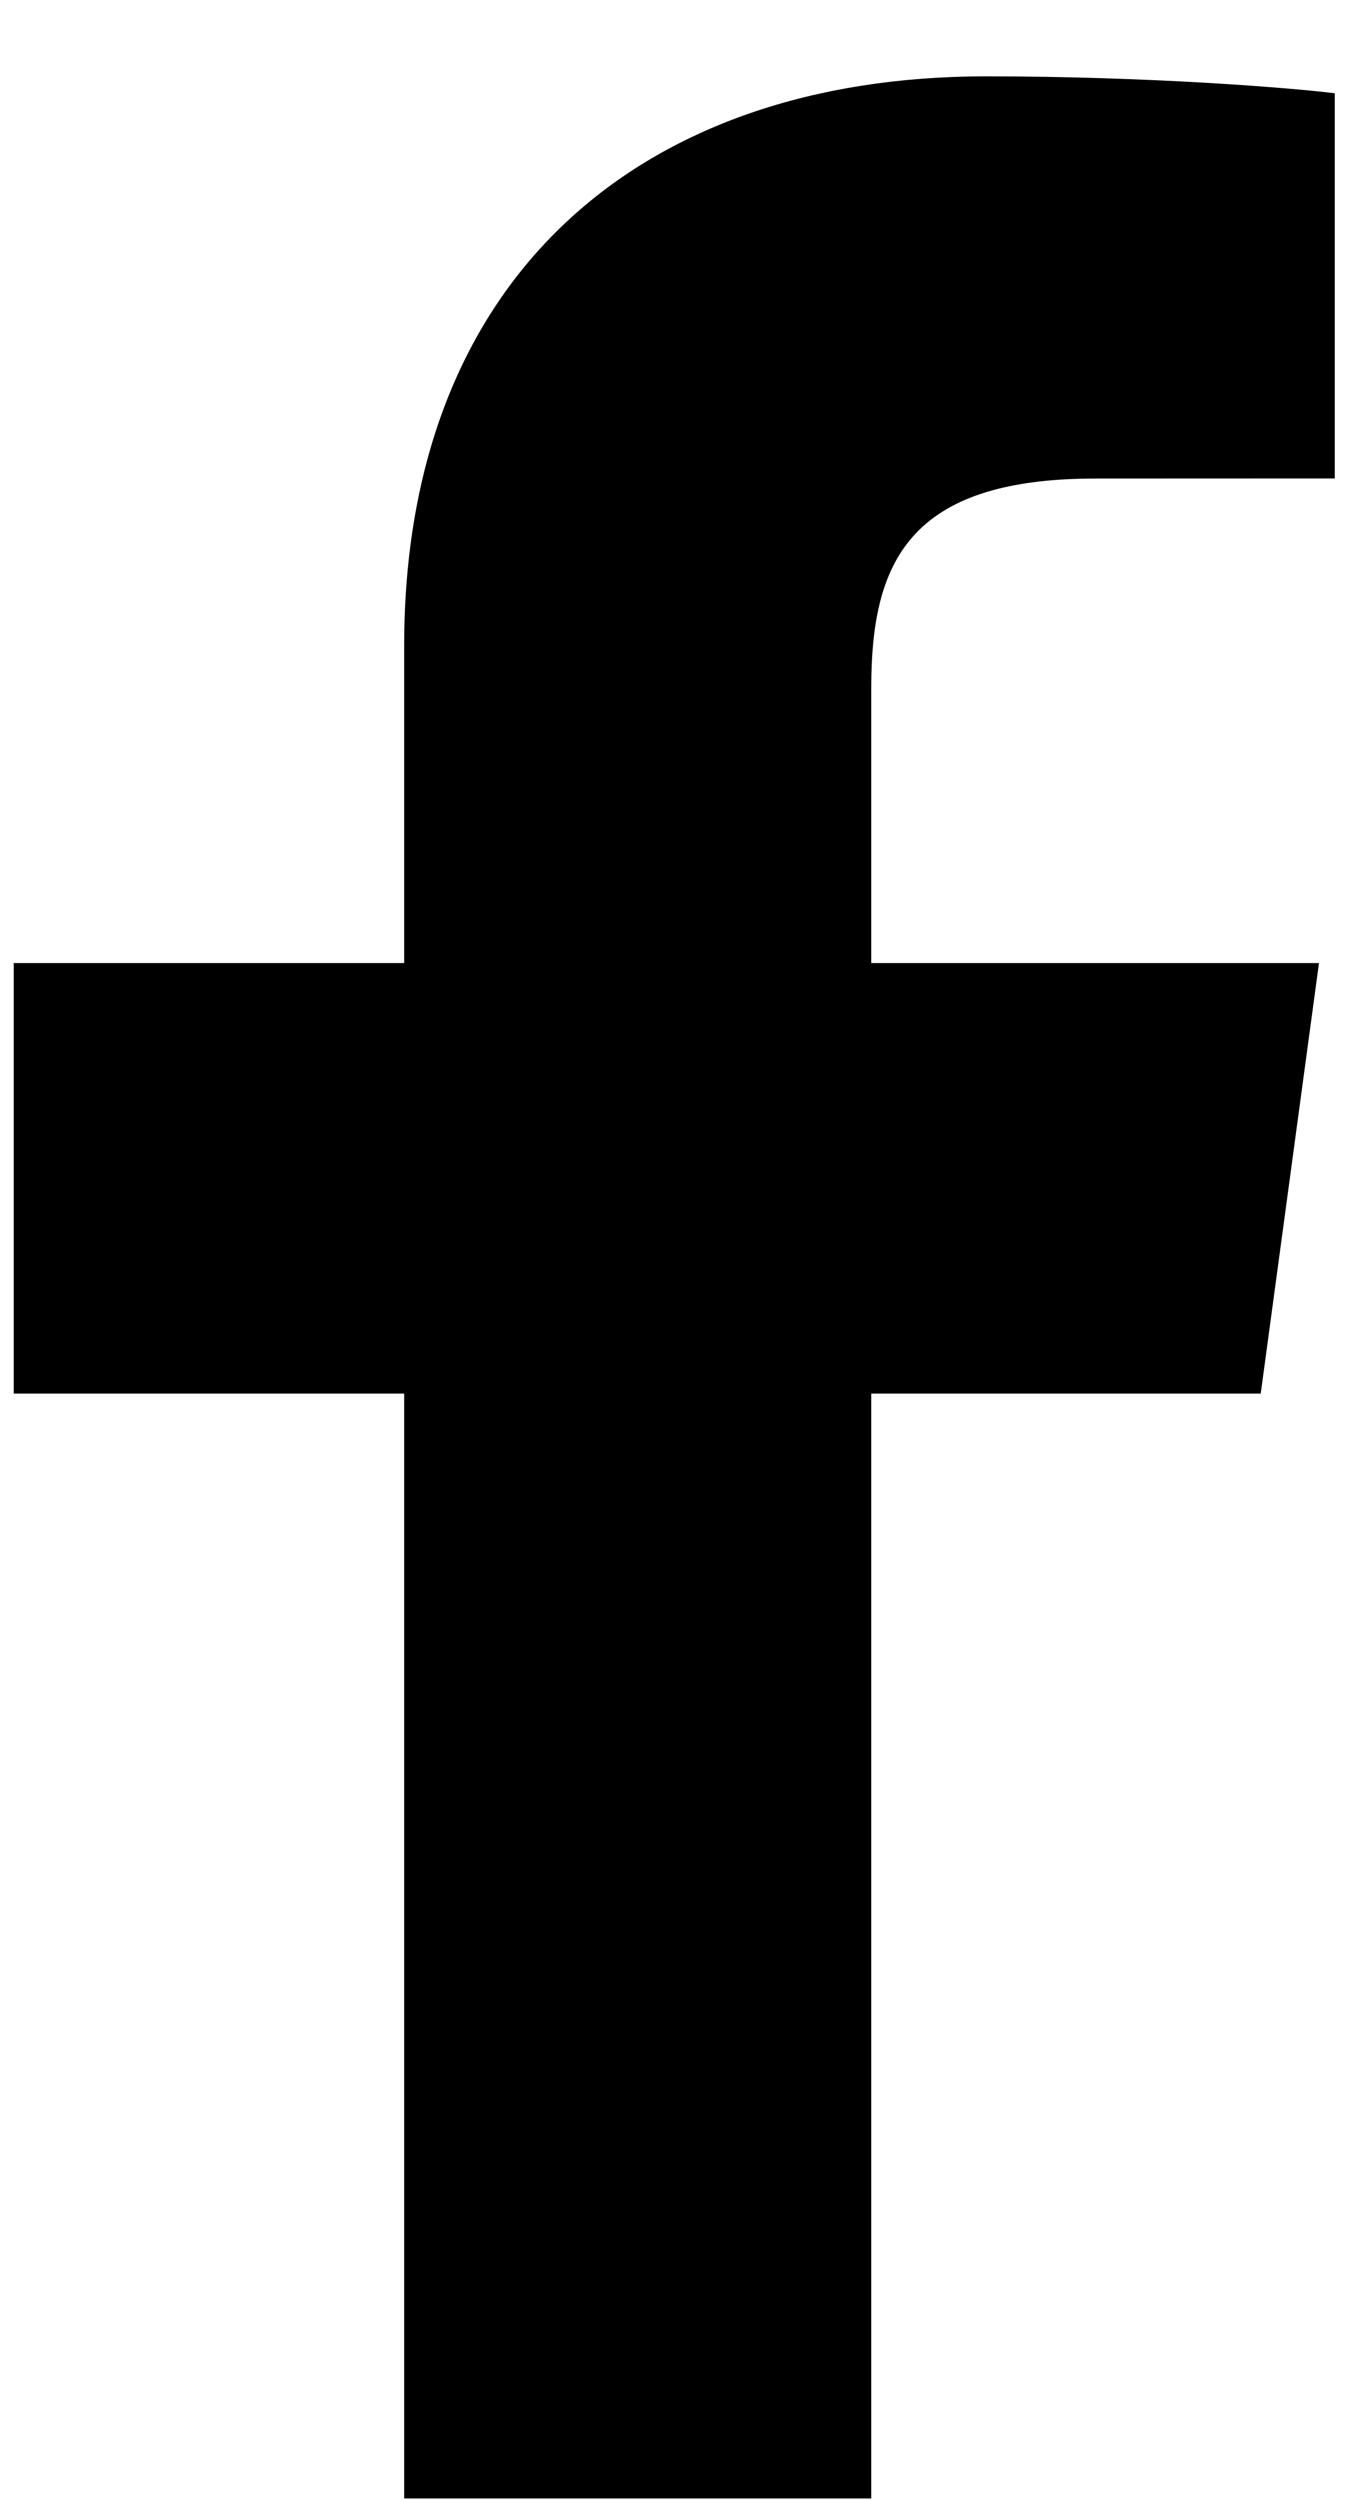
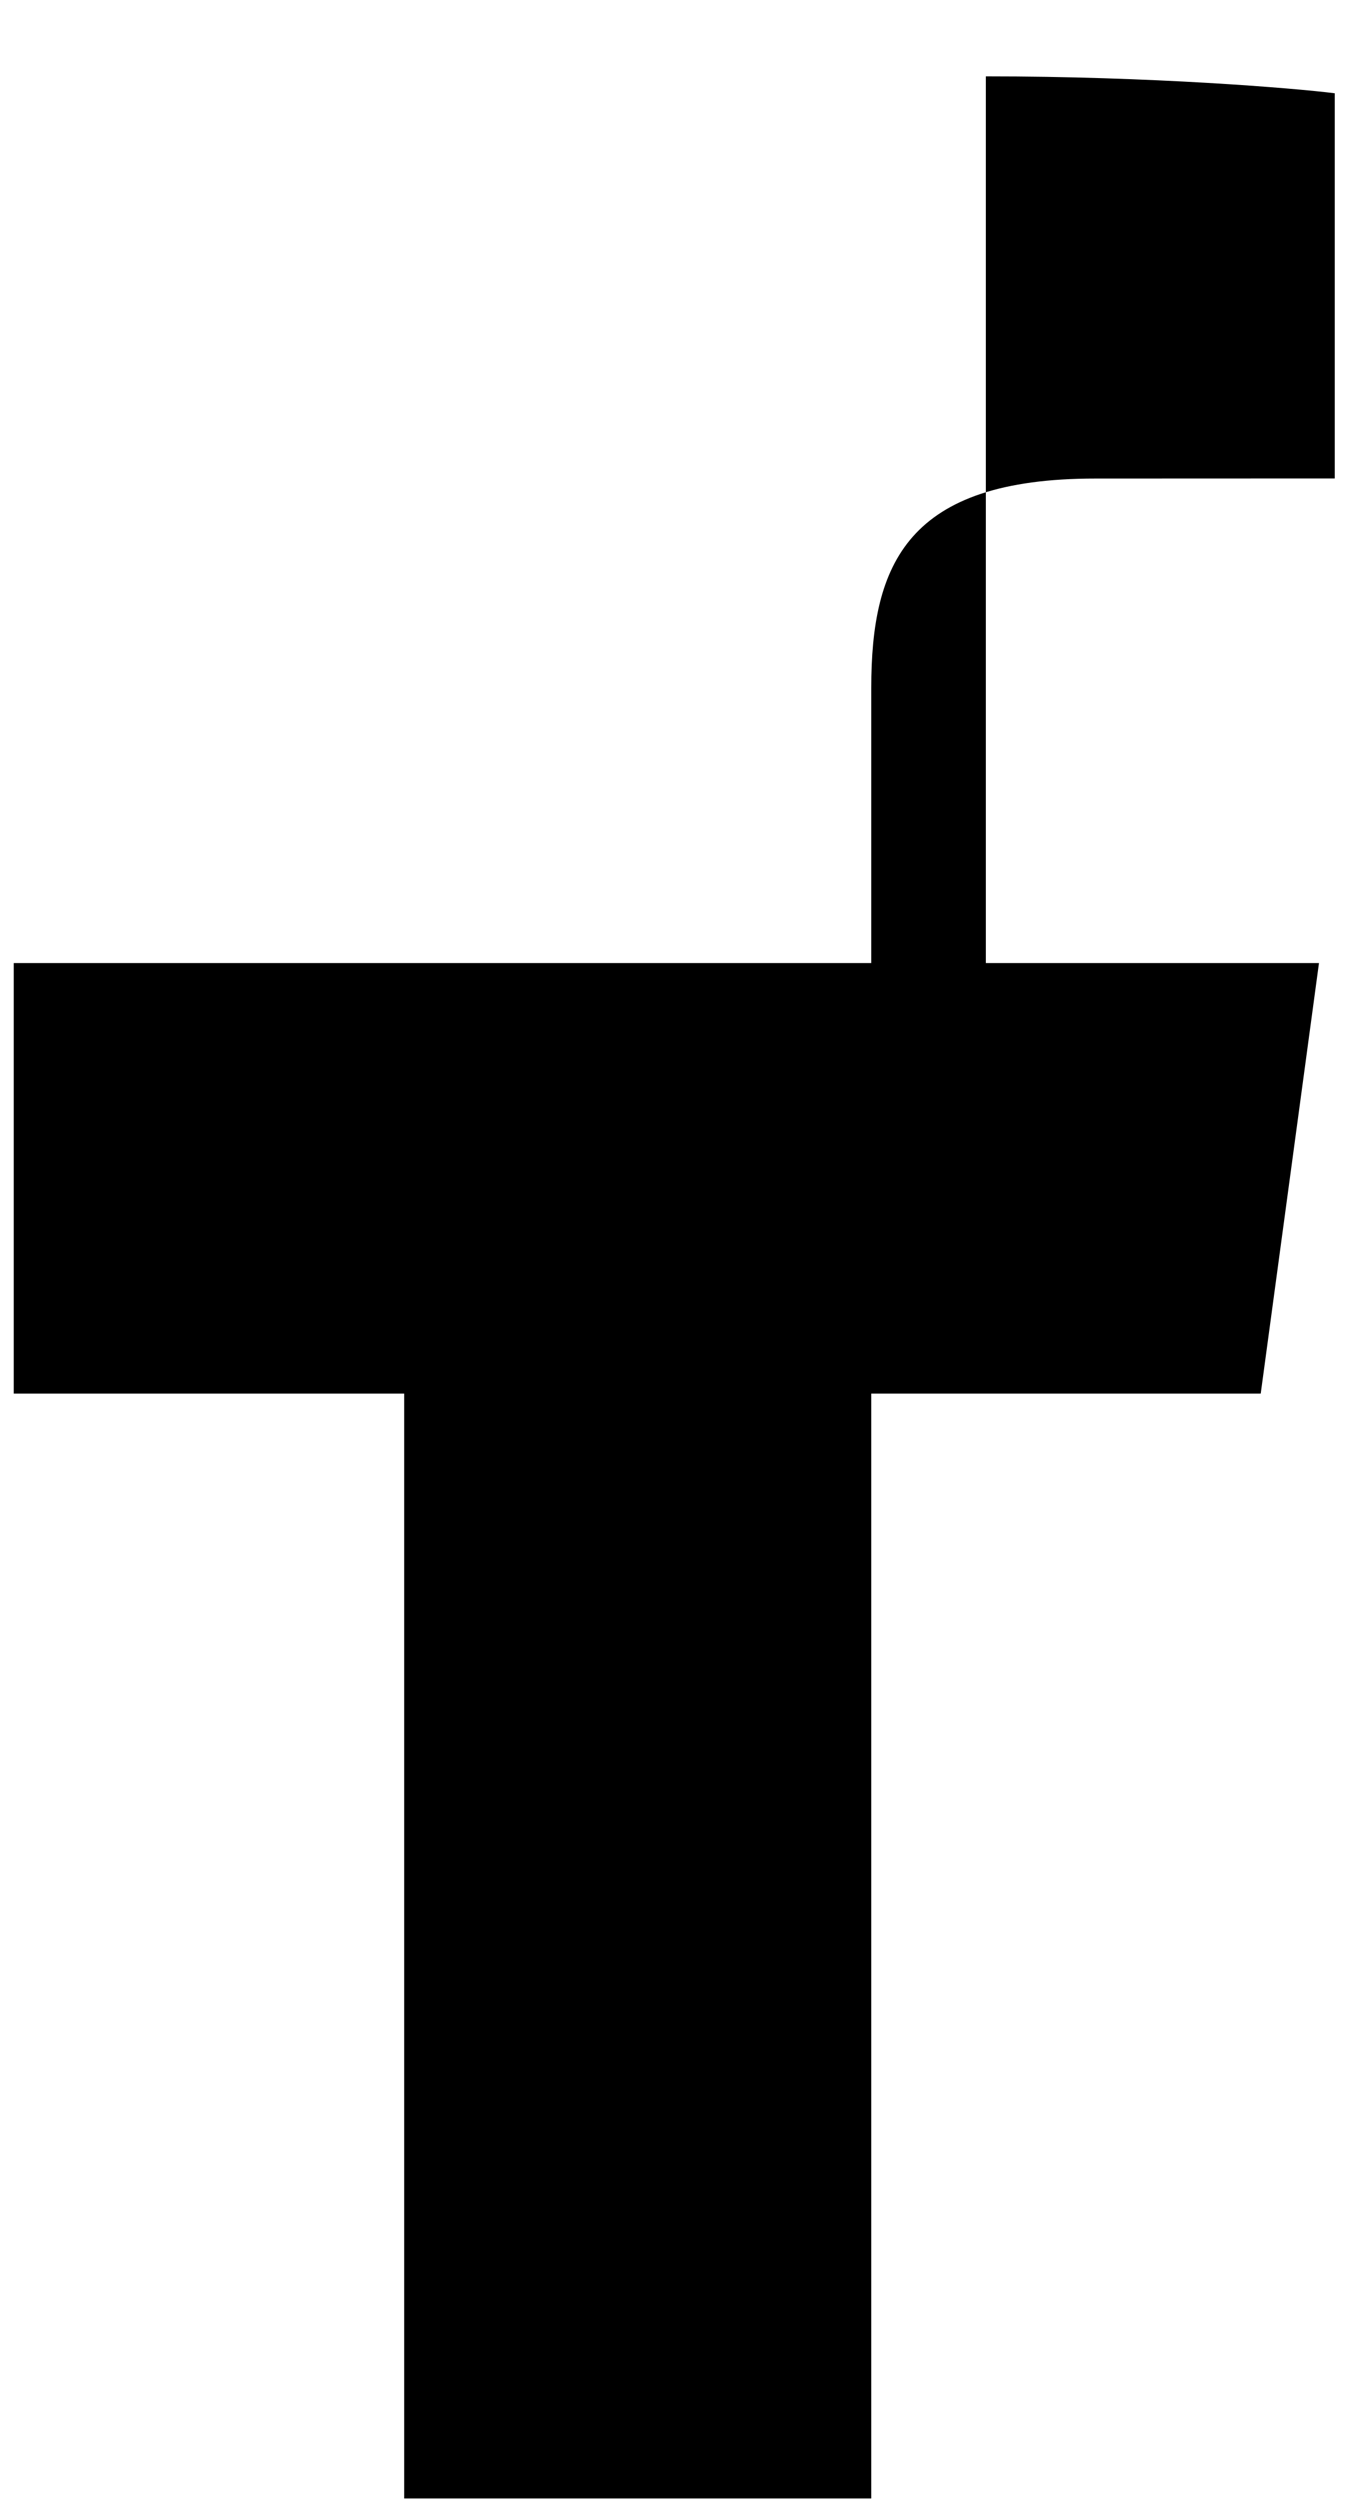
<svg xmlns="http://www.w3.org/2000/svg" width="14" height="26" viewBox="0 0 14 26" fill="none">
-   <path d="M9.062 25.985V14.494H13.113L13.719 10.016H9.062V7.157C9.062 5.86 9.44 4.977 11.393 4.977L13.883 4.976V0.97C13.453 0.916 11.974 0.794 10.254 0.794C6.663 0.794 4.204 2.881 4.204 6.713V10.016H0.143V14.494H4.204V25.985H9.062V25.985Z" fill="black" />
+   <path d="M9.062 25.985V14.494H13.113L13.719 10.016H9.062V7.157C9.062 5.86 9.44 4.977 11.393 4.977L13.883 4.976V0.97C13.453 0.916 11.974 0.794 10.254 0.794V10.016H0.143V14.494H4.204V25.985H9.062V25.985Z" fill="black" />
</svg>